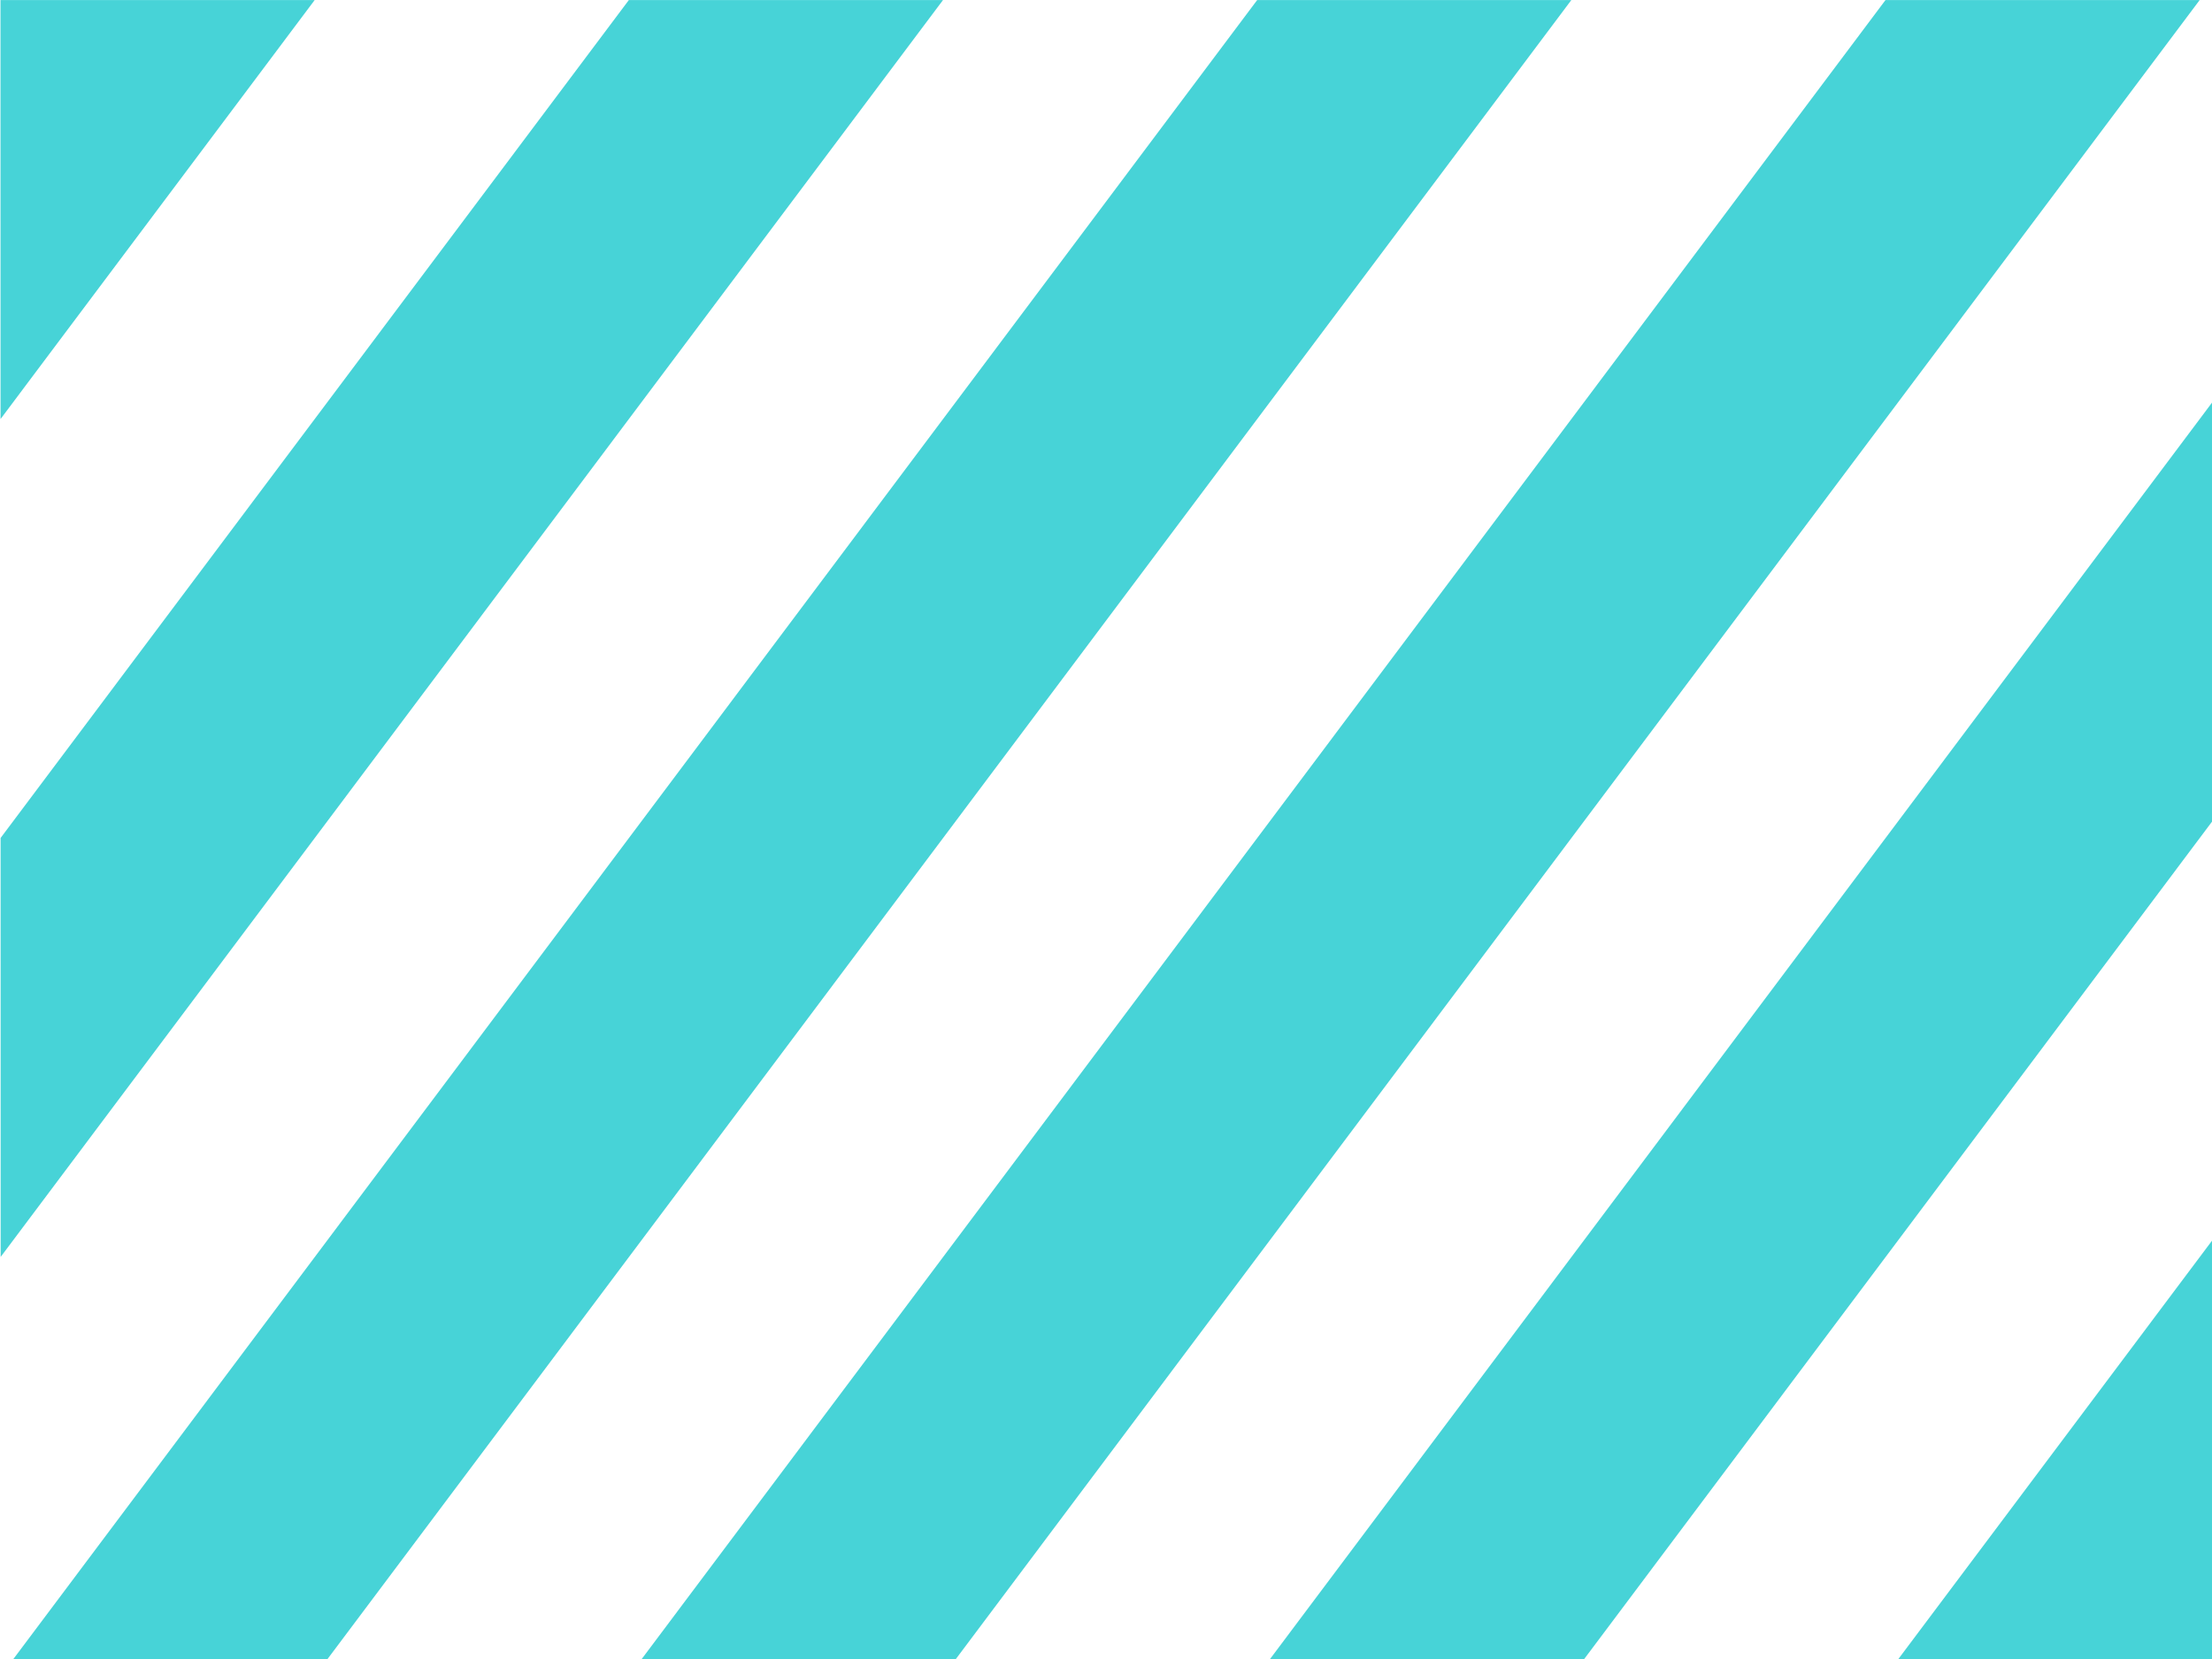
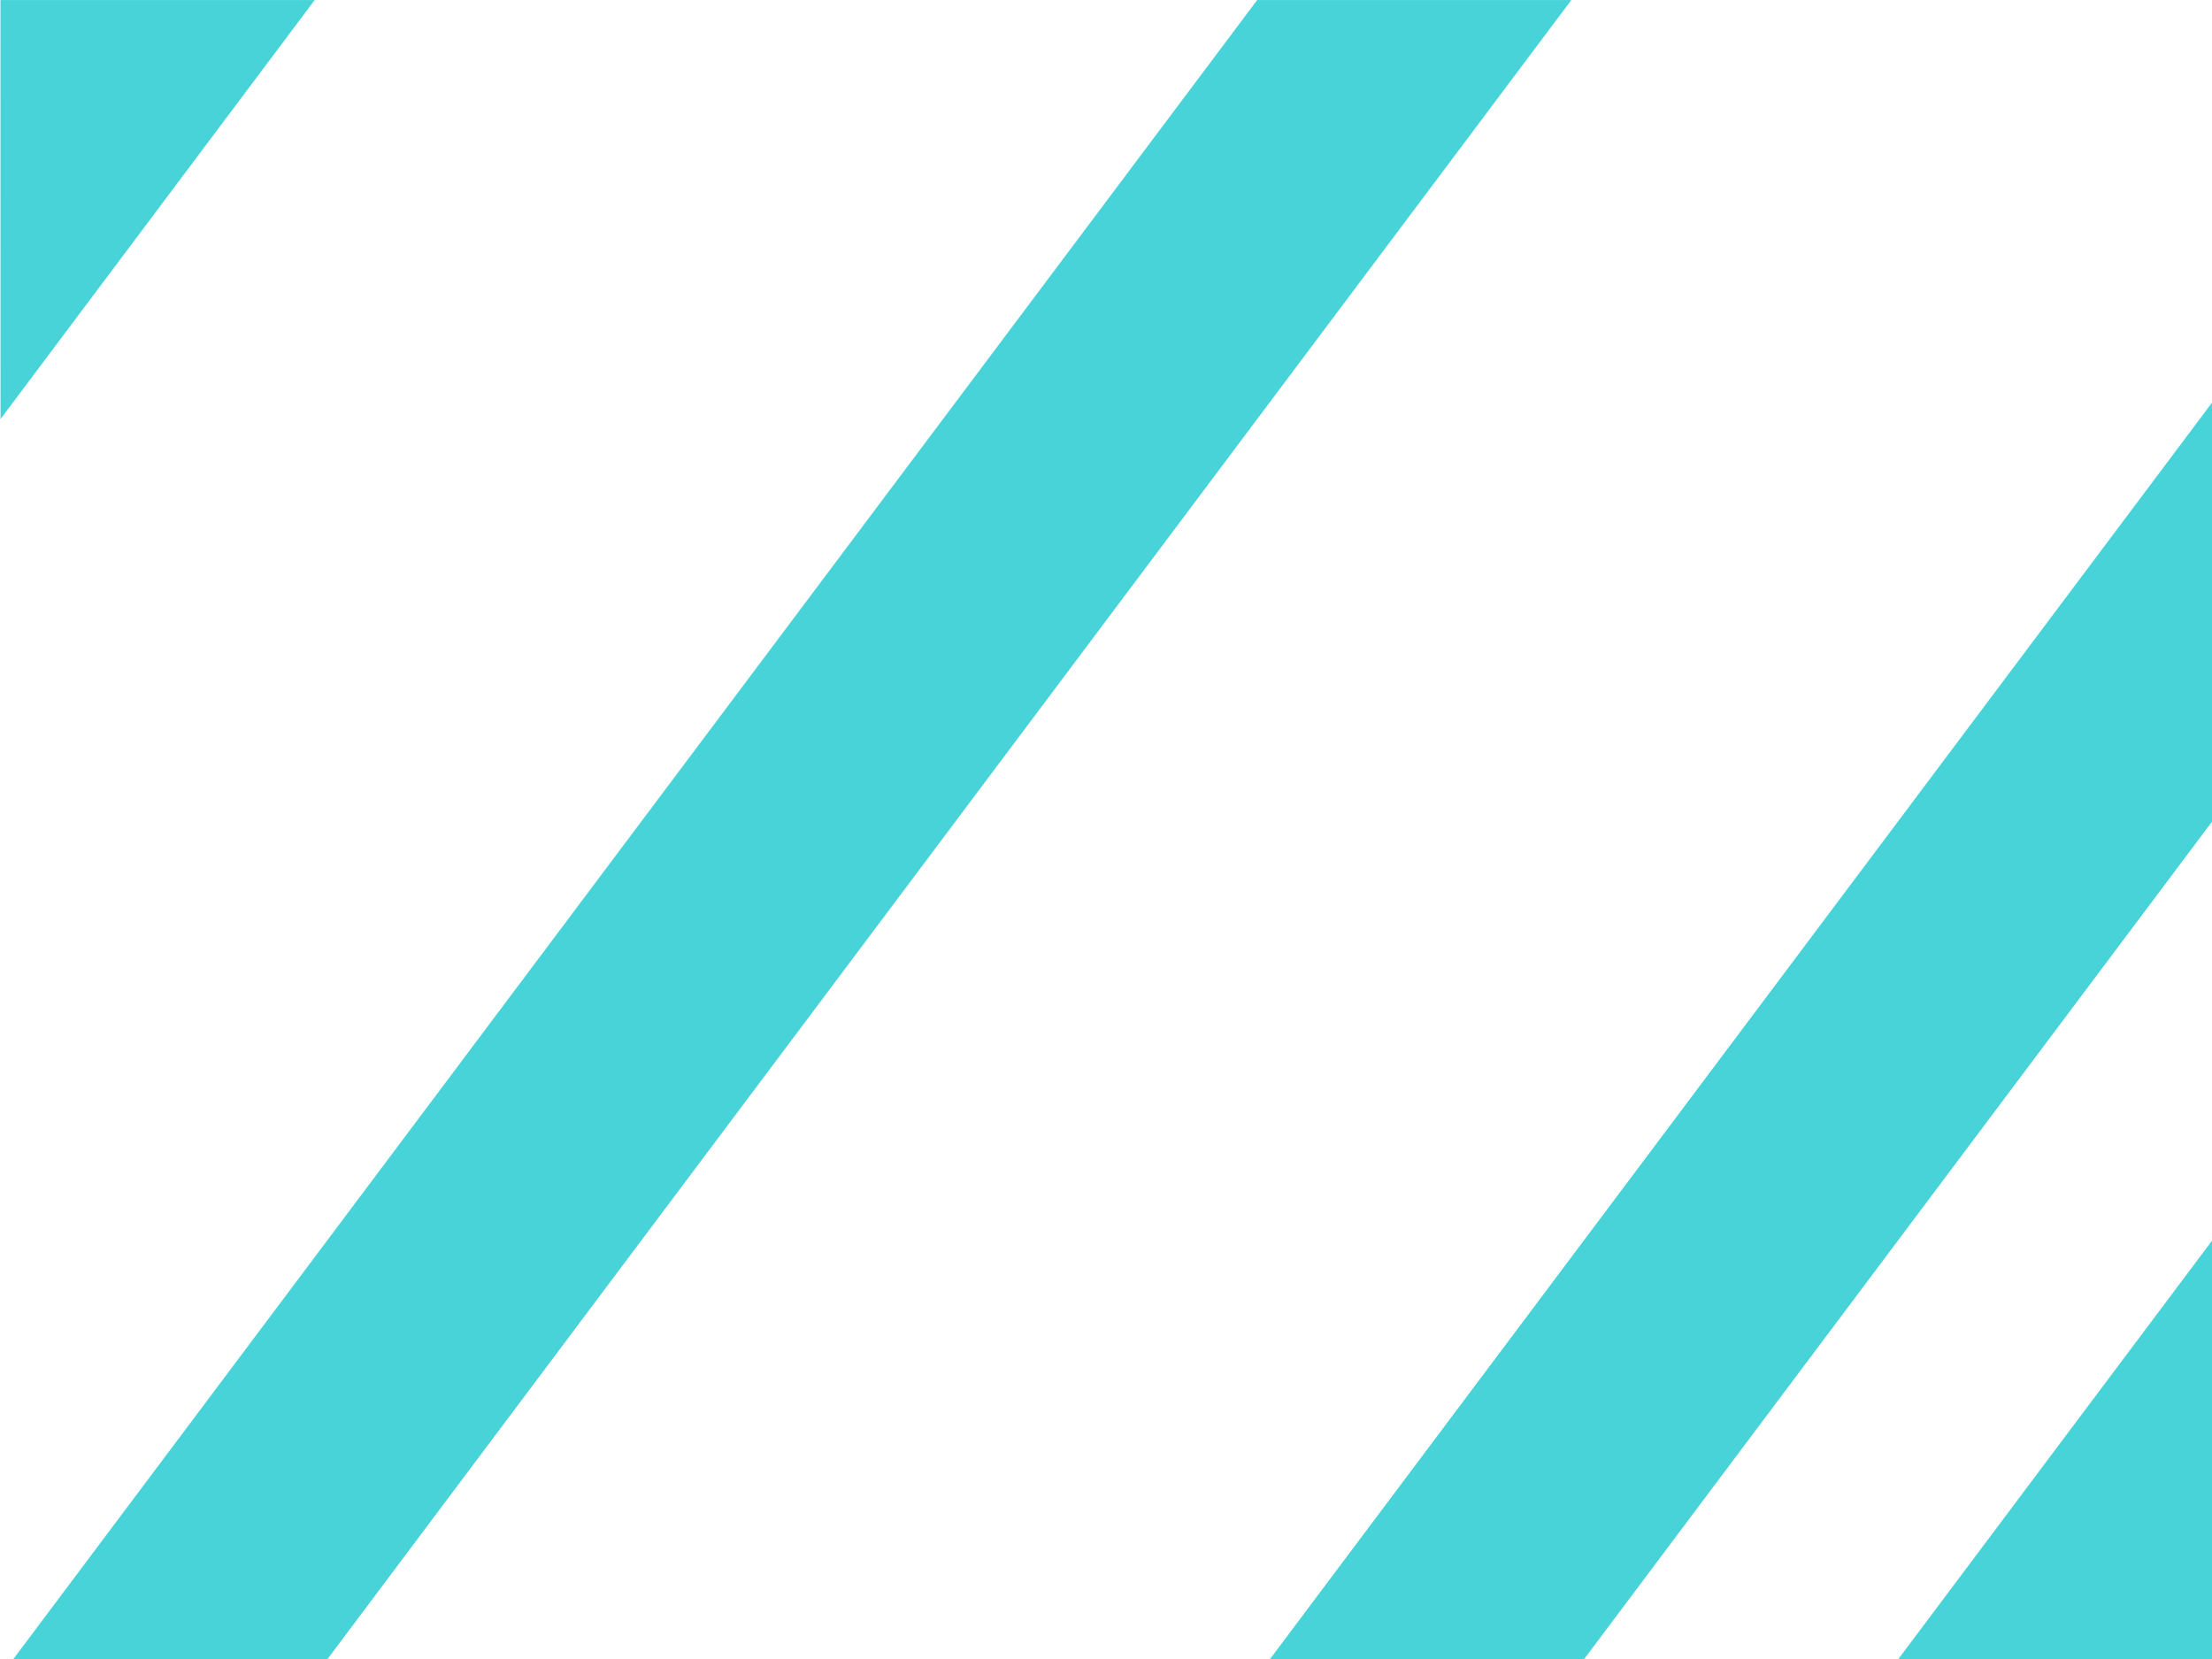
<svg xmlns="http://www.w3.org/2000/svg" xmlns:ns1="http://www.inkscape.org/namespaces/inkscape" xmlns:ns2="http://sodipodi.sourceforge.net/DTD/sodipodi-0.dtd" width="800" height="600" viewBox="0 0 800 600" version="1.1" id="svg5" ns1:version="1.2.2 (732a01da63, 2022-12-09)" ns2:docname="Pluvy.svg">
  <title id="title134">Flag of Pluvy</title>
  <ns2:namedview id="namedview7" pagecolor="#505050" bordercolor="#eeeeee" borderopacity="1" ns1:showpageshadow="0" ns1:pageopacity="0" ns1:pagecheckerboard="0" ns1:deskcolor="#505050" ns1:document-units="px" showgrid="false" showguides="true" ns1:zoom="0.70910507" ns1:cx="481.59295" ns1:cy="301.78884" ns1:window-width="1920" ns1:window-height="1017" ns1:window-x="1912" ns1:window-y="-8" ns1:window-maximized="1" ns1:current-layer="svg5">
    <ns2:guide position="-1.3333333e-05,600" orientation="0.6,0.8" id="guide3783" ns1:locked="false" />
    <ns2:guide position="72.727,545.455" orientation="-0.8,0.6" id="guide3842" ns1:locked="false" />
    <ns2:guide position="145.455,490.909" orientation="0.8,-0.6" id="guide3844" ns1:locked="false" />
    <ns2:guide position="218.182,436.364" orientation="-0.8,0.6" id="guide3846" ns1:locked="false" />
    <ns2:guide position="290.909,381.818" orientation="-0.8,0.6" id="guide3848" ns1:locked="false" />
    <ns2:guide position="363.636,327.273" orientation="0.8,-0.6" id="guide3850" ns1:locked="false" />
    <ns2:guide position="436.364,272.727" orientation="-0.8,0.6" id="guide3852" ns1:locked="false" />
    <ns2:guide position="509.091,218.182" orientation="-0.8,0.6" id="guide3854" ns1:locked="false" />
    <ns2:guide position="581.818,163.637" orientation="-0.8,0.6" id="guide3856" ns1:locked="false" />
    <ns2:guide position="654.546,109.091" orientation="-0.8,0.6" id="guide3858" ns1:locked="false" />
    <ns2:guide position="727.273,54.546" orientation="-0.8,0.6" id="guide3860" ns1:locked="false" />
    <ns2:guide position="4.749706e-06,600" orientation="0,-1" id="guide3862" ns1:locked="false" />
    <ns2:guide position="0,0" orientation="0,-1" id="guide3864" ns1:locked="false" />
    <ns2:guide position="-1.3333333e-05,600" orientation="1,0" id="guide3866" ns1:locked="false" />
    <ns2:guide position="800,0" orientation="1,0" id="guide3868" ns1:locked="false" />
  </ns2:namedview>
  <defs id="defs2" />
  <rect style="fill:#ffffff;fill-opacity:1;stroke:none;stroke-width:0.943;stroke-dasharray:none;stroke-opacity:1" id="field" width="800" height="600" x="0" y="0" />
  <g id="stripes" transform="matrix(0.8,0.6,-1.483,1.978,590.064,-786.753)">
    <g id="stripes-even" style="fill:none;stroke:none">
      <path id="stripe-2" style="fill:none;stroke-width:0.988;stroke:none" d="m 90.909,370.19 90.909,-27.577 3e-5,153.207 -90.909,-49.026 z" ns2:nodetypes="ccccc" />
-       <path id="stripe-4" style="fill:none;stroke-width:0.988;stroke:none" d="m 272.727,315.036 90.909,-27.577 -7e-5,303.349 -3.636,1.103 -87.273,-47.065 z" ns2:nodetypes="cccccc" />
      <path id="stripe-6" style="fill:none;stroke-width:0.988;stroke:none" d="m 454.545,259.882 90.909,-27.577 -5e-5,303.349 -90.909,27.577 z" ns2:nodetypes="ccccc" />
      <path id="stripe-8" style="fill:none;stroke-width:0.988;stroke:none" d="m 636.363,204.727 3.637,-1.103 87.272,47.065 -3e-5,229.81 -90.909,27.577 z" ns2:nodetypes="cccccc" />
      <path id="stripe-10" style="fill:none;stroke-width:0.988;stroke:none" d="m 818.181,299.715 90.909,49.026 -2e-5,76.603 -90.909,27.577 z" ns2:nodetypes="ccccc" />
    </g>
    <g id="stripes-odd" style="fill:#47d3d7;fill-opacity:1;stroke:none">
      <path id="stripe-1" style="fill:#47d3d7;stroke-width:0.988;fill-opacity:1;stroke:none" d="m 90.909,370.19 c -5e-6,27.577 -5e-6,27.577 0,76.603 L -2.074667e-5,397.767 Z" ns2:nodetypes="cccc" />
-       <path id="stripe-3" style="fill:#47d3d7;stroke-width:0.988;fill-opacity:1;stroke:none" d="m 181.818,342.613 90.909,-27.577 -9e-5,229.81 -90.909,-49.026 z" ns2:nodetypes="ccccc" />
      <path id="stripe-5" style="fill:#47d3d7;stroke-width:0.988;fill-opacity:1;stroke:none" d="m 363.636,287.459 90.909,-27.577 6e-5,303.349 -90.909,27.577 z" ns2:nodetypes="ccccc" />
-       <path id="stripe-7" style="fill:#47d3d7;stroke-width:0.988;fill-opacity:1;stroke:none" d="m 545.454,232.305 90.909,-27.577 -3e-5,303.349 -90.909,27.577 z" ns2:nodetypes="ccccc" />
      <path id="stripe-9" style="fill:#47d3d7;stroke-width:0.988;fill-opacity:1;stroke:none" d="m 727.272,250.689 90.909,49.026 -3e-5,153.207 -90.909,27.577 z" ns2:nodetypes="ccccc" />
      <path id="stripe-11" style="fill:#47d3d7;stroke-width:0.988;fill-opacity:1;stroke:none" d="m 909.09,348.742 90.909,49.026 c -29.264,8.877 -54.768,16.614 -90.909,27.577 z" ns2:nodetypes="cccc" />
    </g>
  </g>
</svg>